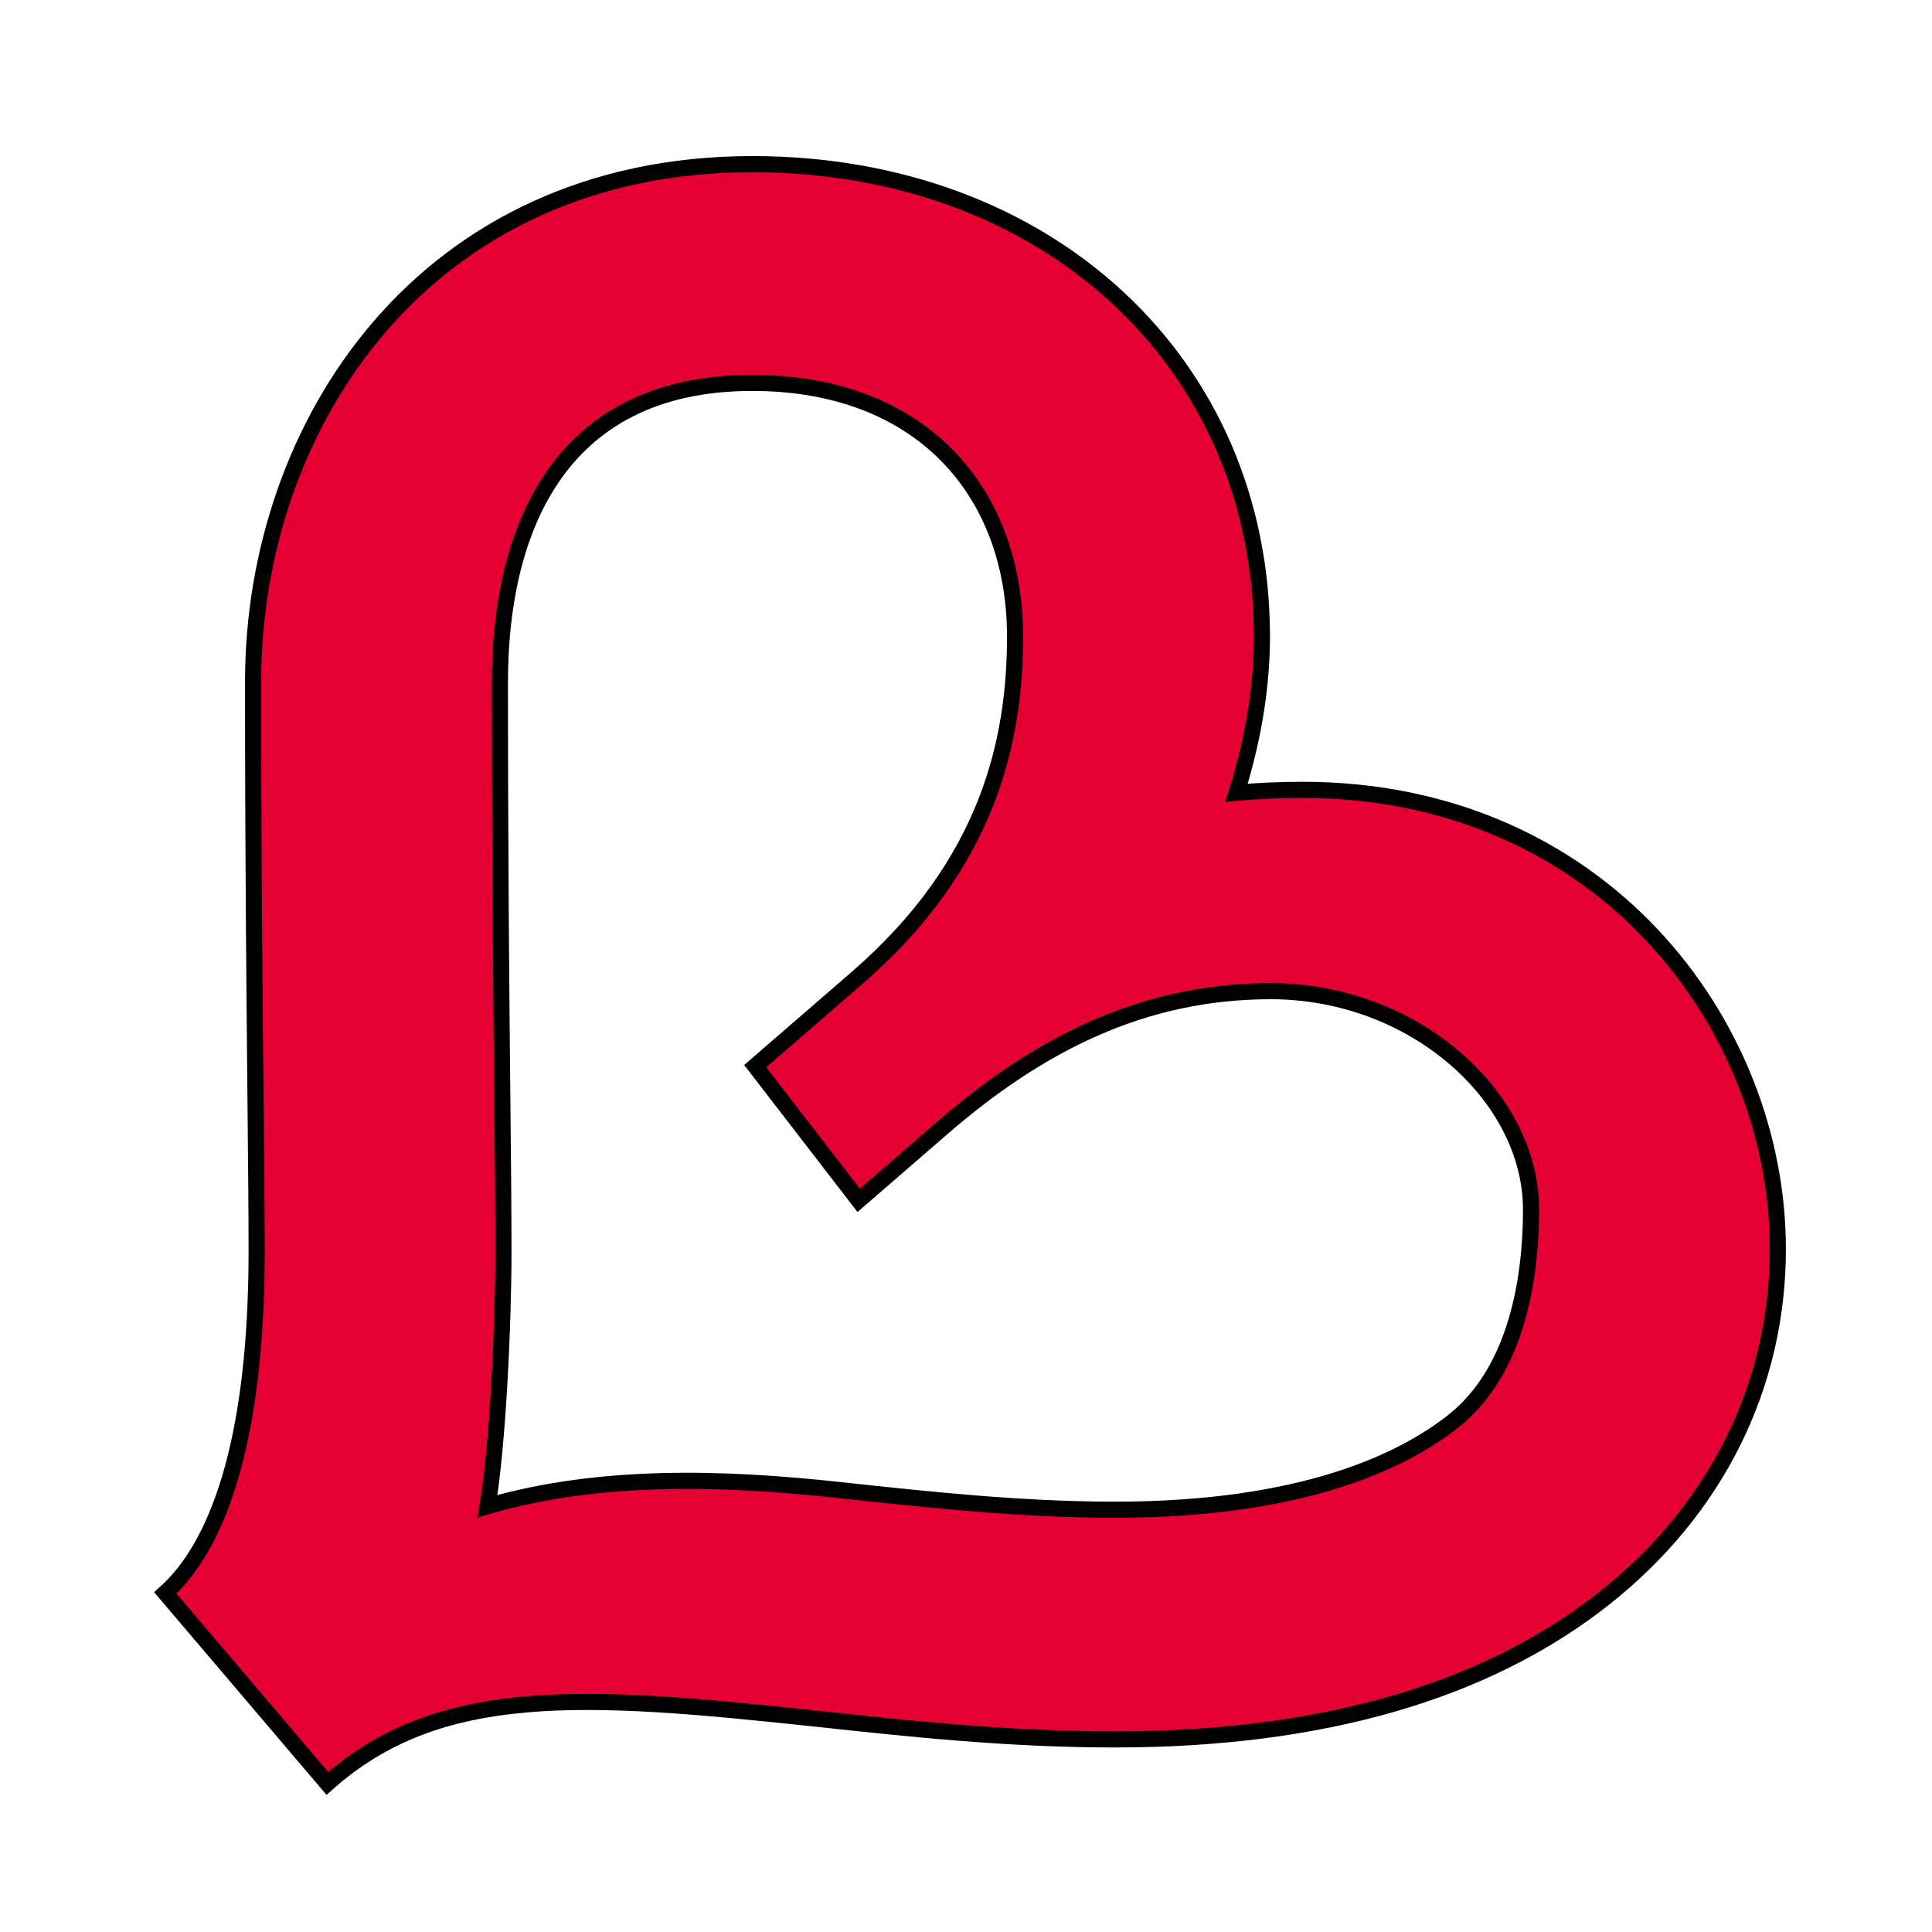
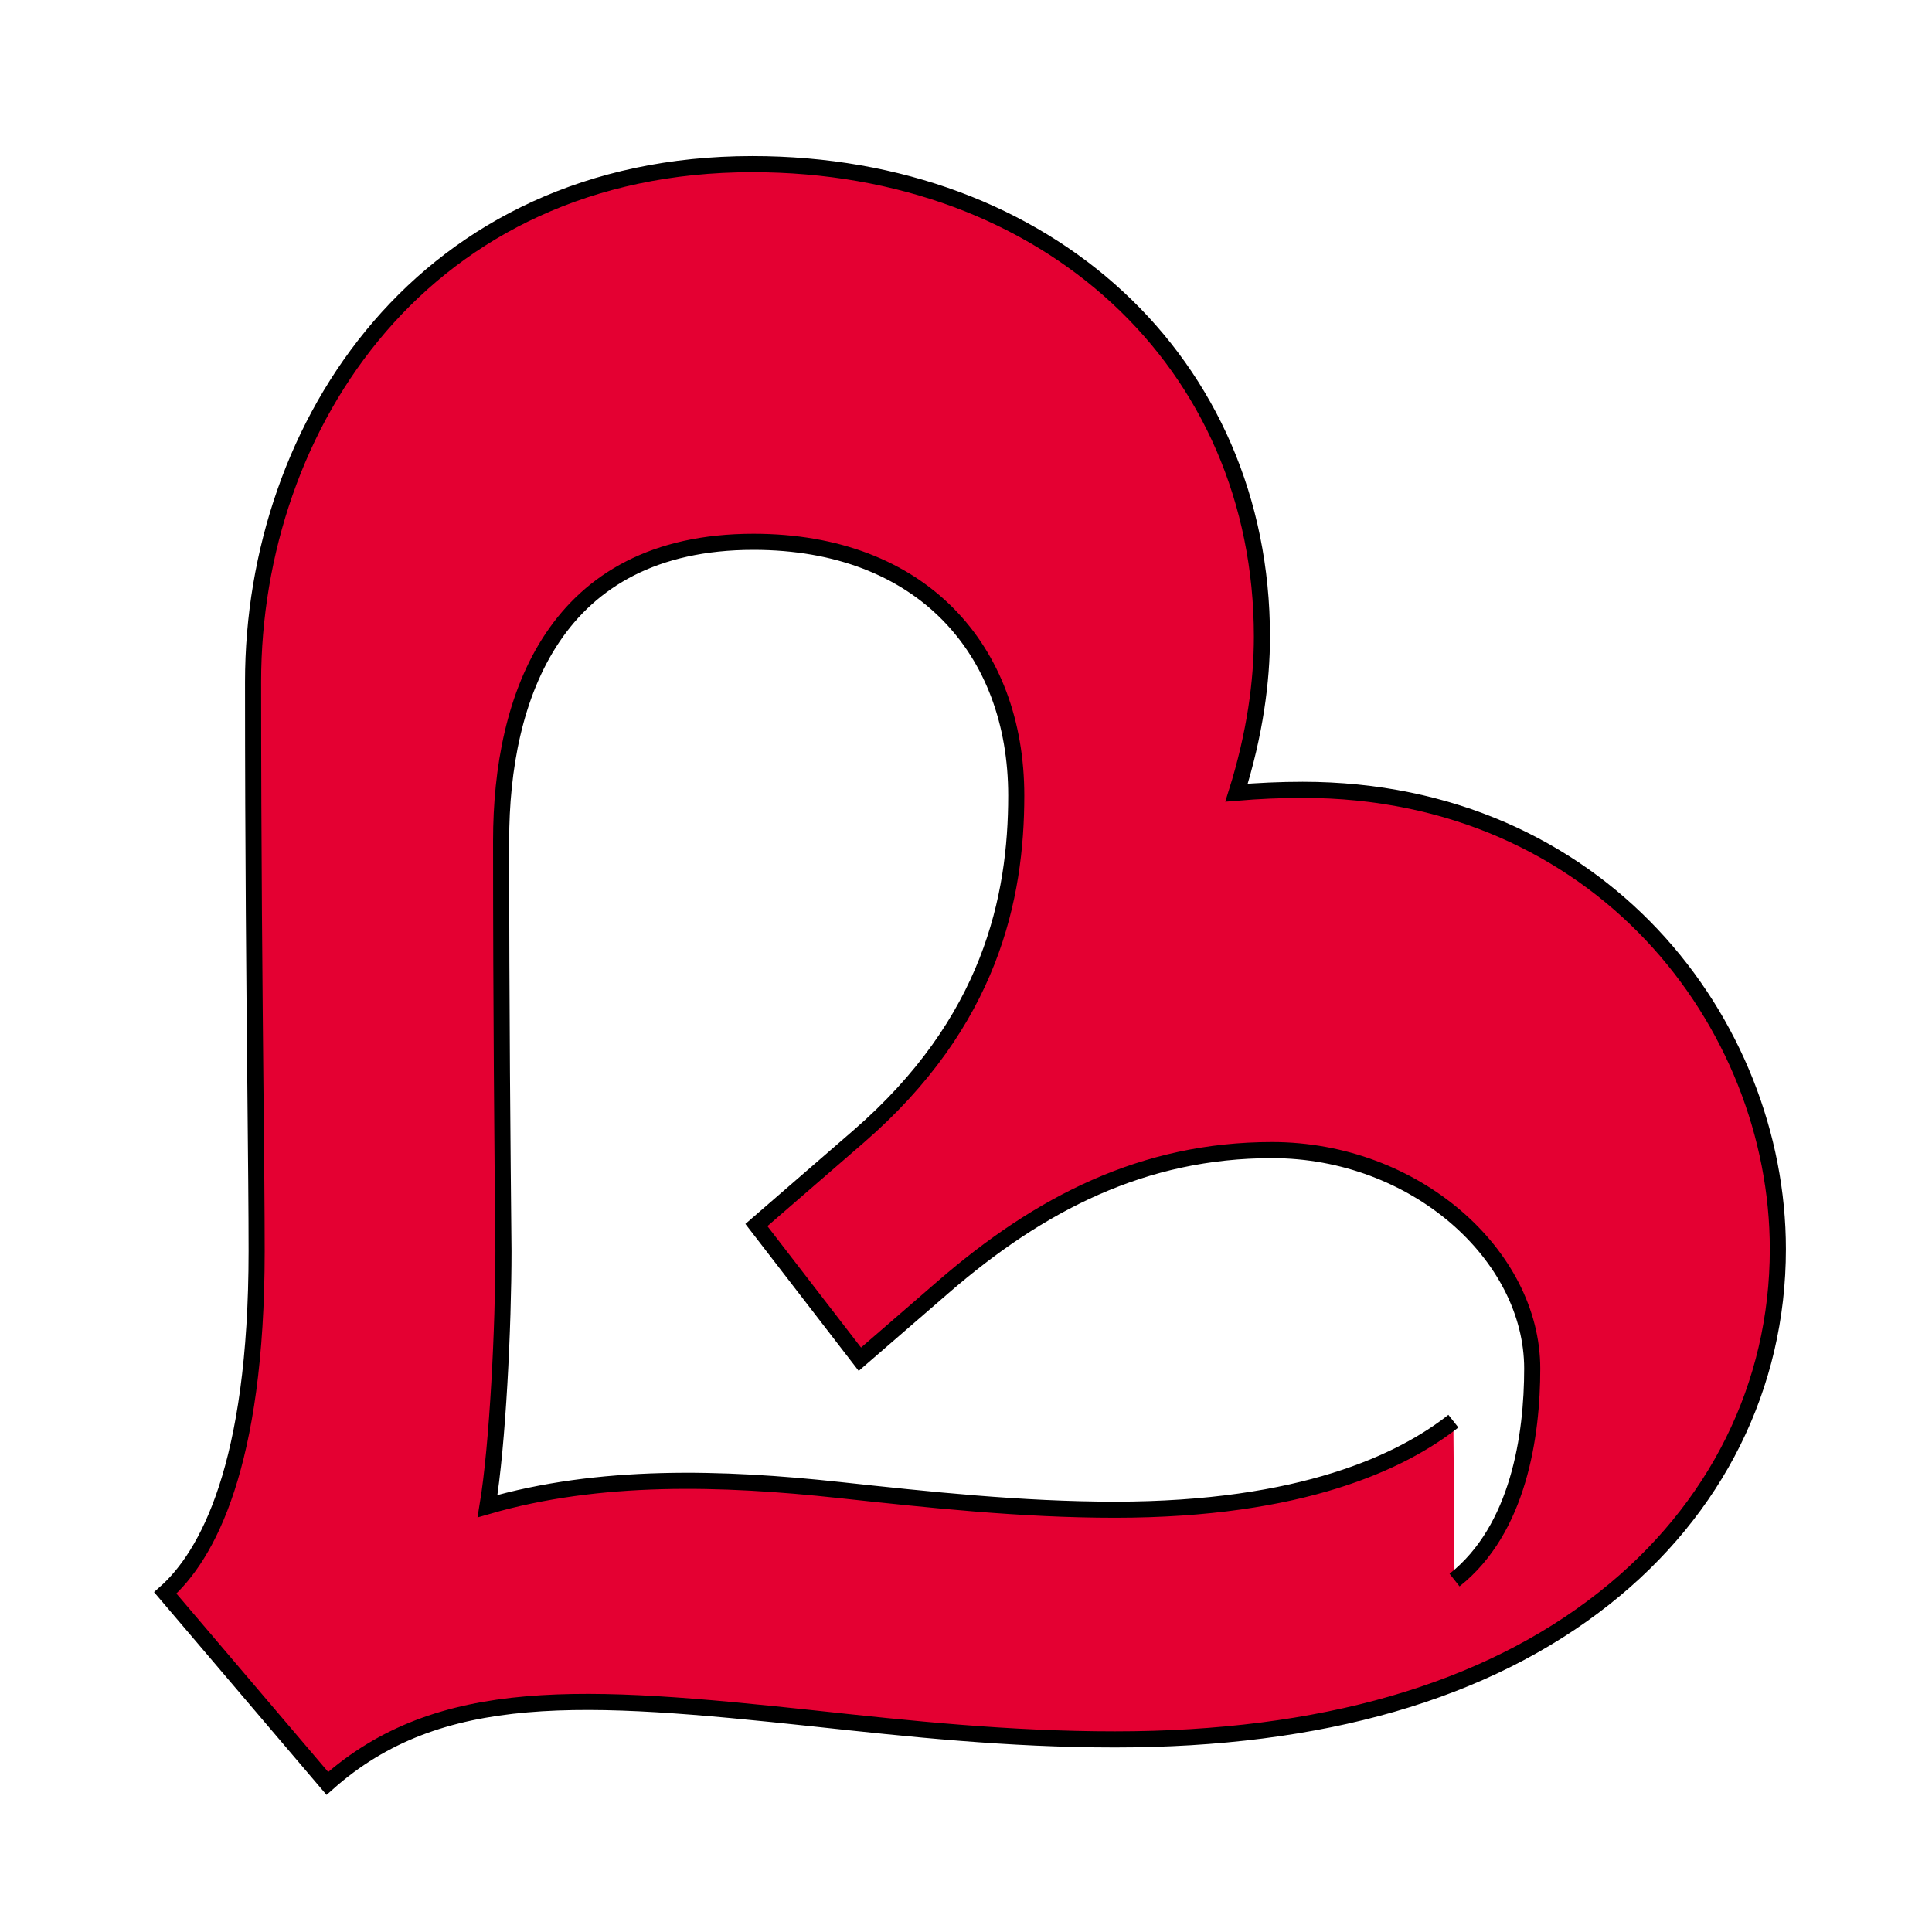
<svg xmlns="http://www.w3.org/2000/svg" width="120" height="120" viewBox="0 0 120 120" fill="none">
-   <rect height="120" width="120" />
-   <path stroke="null" id="svg_2" fill="#e40032" d="m110.425,77.582c0,-14.02 -11.039,-28.524 -29.516,-28.524c-1.391,0 -2.756,0.064 -4.106,0.177c1.153,-3.661 1.578,-6.952 1.578,-9.691c0,-17.005 -13.311,-29.35 -31.651,-29.35c-20.358,0 -31.011,16.173 -31.011,32.153c0,10.724 0.086,19.179 0.149,25.653c0.038,3.969 0.072,7.181 0.072,9.711c0,13.371 -3.085,18.925 -5.675,21.226l10.067,11.833c6.954,-6.193 16.003,-5.555 30.195,-4.038c5.949,0.644 12.099,1.306 18.724,1.306c12.804,0 23.03,-2.948 30.39,-8.766c6.954,-5.494 10.784,-13.198 10.784,-21.69m-20.154,10.689c-3.175,2.506 -9.398,5.499 -21.02,5.499c-5.818,0 -11.559,-0.62 -17.113,-1.221c-7.294,-0.791 -14.895,-1.017 -21.857,1.001c0.635,-3.81 0.989,-11.188 0.989,-15.84c0,-2.57 -0.033,-5.838 -0.074,-9.87c-0.063,-6.434 -0.145,-14.834 -0.145,-25.494c0,-8.887 3.3,-18.564 15.677,-18.564c10.452,0 16.319,6.729 16.319,15.761c0,6.336 -1.588,14.069 -9.797,21.18l-6.343,5.496l6.427,8.336l5.173,-4.48c5.996,-5.196 12.441,-8.511 20.426,-8.511c8.88,0 16.162,6.521 16.162,13.573c0,4.135 -0.836,9.983 -4.825,13.132" clip-rule="evenodd" fill-rule="evenodd" />
+   <path stroke="null" id="svg_2" fill="#e40032" d="m110.425,77.582c0,-14.02 -11.039,-28.524 -29.516,-28.524c-1.391,0 -2.756,0.064 -4.106,0.177c1.153,-3.661 1.578,-6.952 1.578,-9.691c0,-17.005 -13.311,-29.35 -31.651,-29.35c-20.358,0 -31.011,16.173 -31.011,32.153c0,10.724 0.086,19.179 0.149,25.653c0.038,3.969 0.072,7.181 0.072,9.711c0,13.371 -3.085,18.925 -5.675,21.226l10.067,11.833c6.954,-6.193 16.003,-5.555 30.195,-4.038c5.949,0.644 12.099,1.306 18.724,1.306c12.804,0 23.03,-2.948 30.39,-8.766c6.954,-5.494 10.784,-13.198 10.784,-21.69m-20.154,10.689c-3.175,2.506 -9.398,5.499 -21.02,5.499c-5.818,0 -11.559,-0.62 -17.113,-1.221c-7.294,-0.791 -14.895,-1.017 -21.857,1.001c0.635,-3.81 0.989,-11.188 0.989,-15.84c-0.063,-6.434 -0.145,-14.834 -0.145,-25.494c0,-8.887 3.3,-18.564 15.677,-18.564c10.452,0 16.319,6.729 16.319,15.761c0,6.336 -1.588,14.069 -9.797,21.18l-6.343,5.496l6.427,8.336l5.173,-4.48c5.996,-5.196 12.441,-8.511 20.426,-8.511c8.88,0 16.162,6.521 16.162,13.573c0,4.135 -0.836,9.983 -4.825,13.132" clip-rule="evenodd" fill-rule="evenodd" />
</svg>